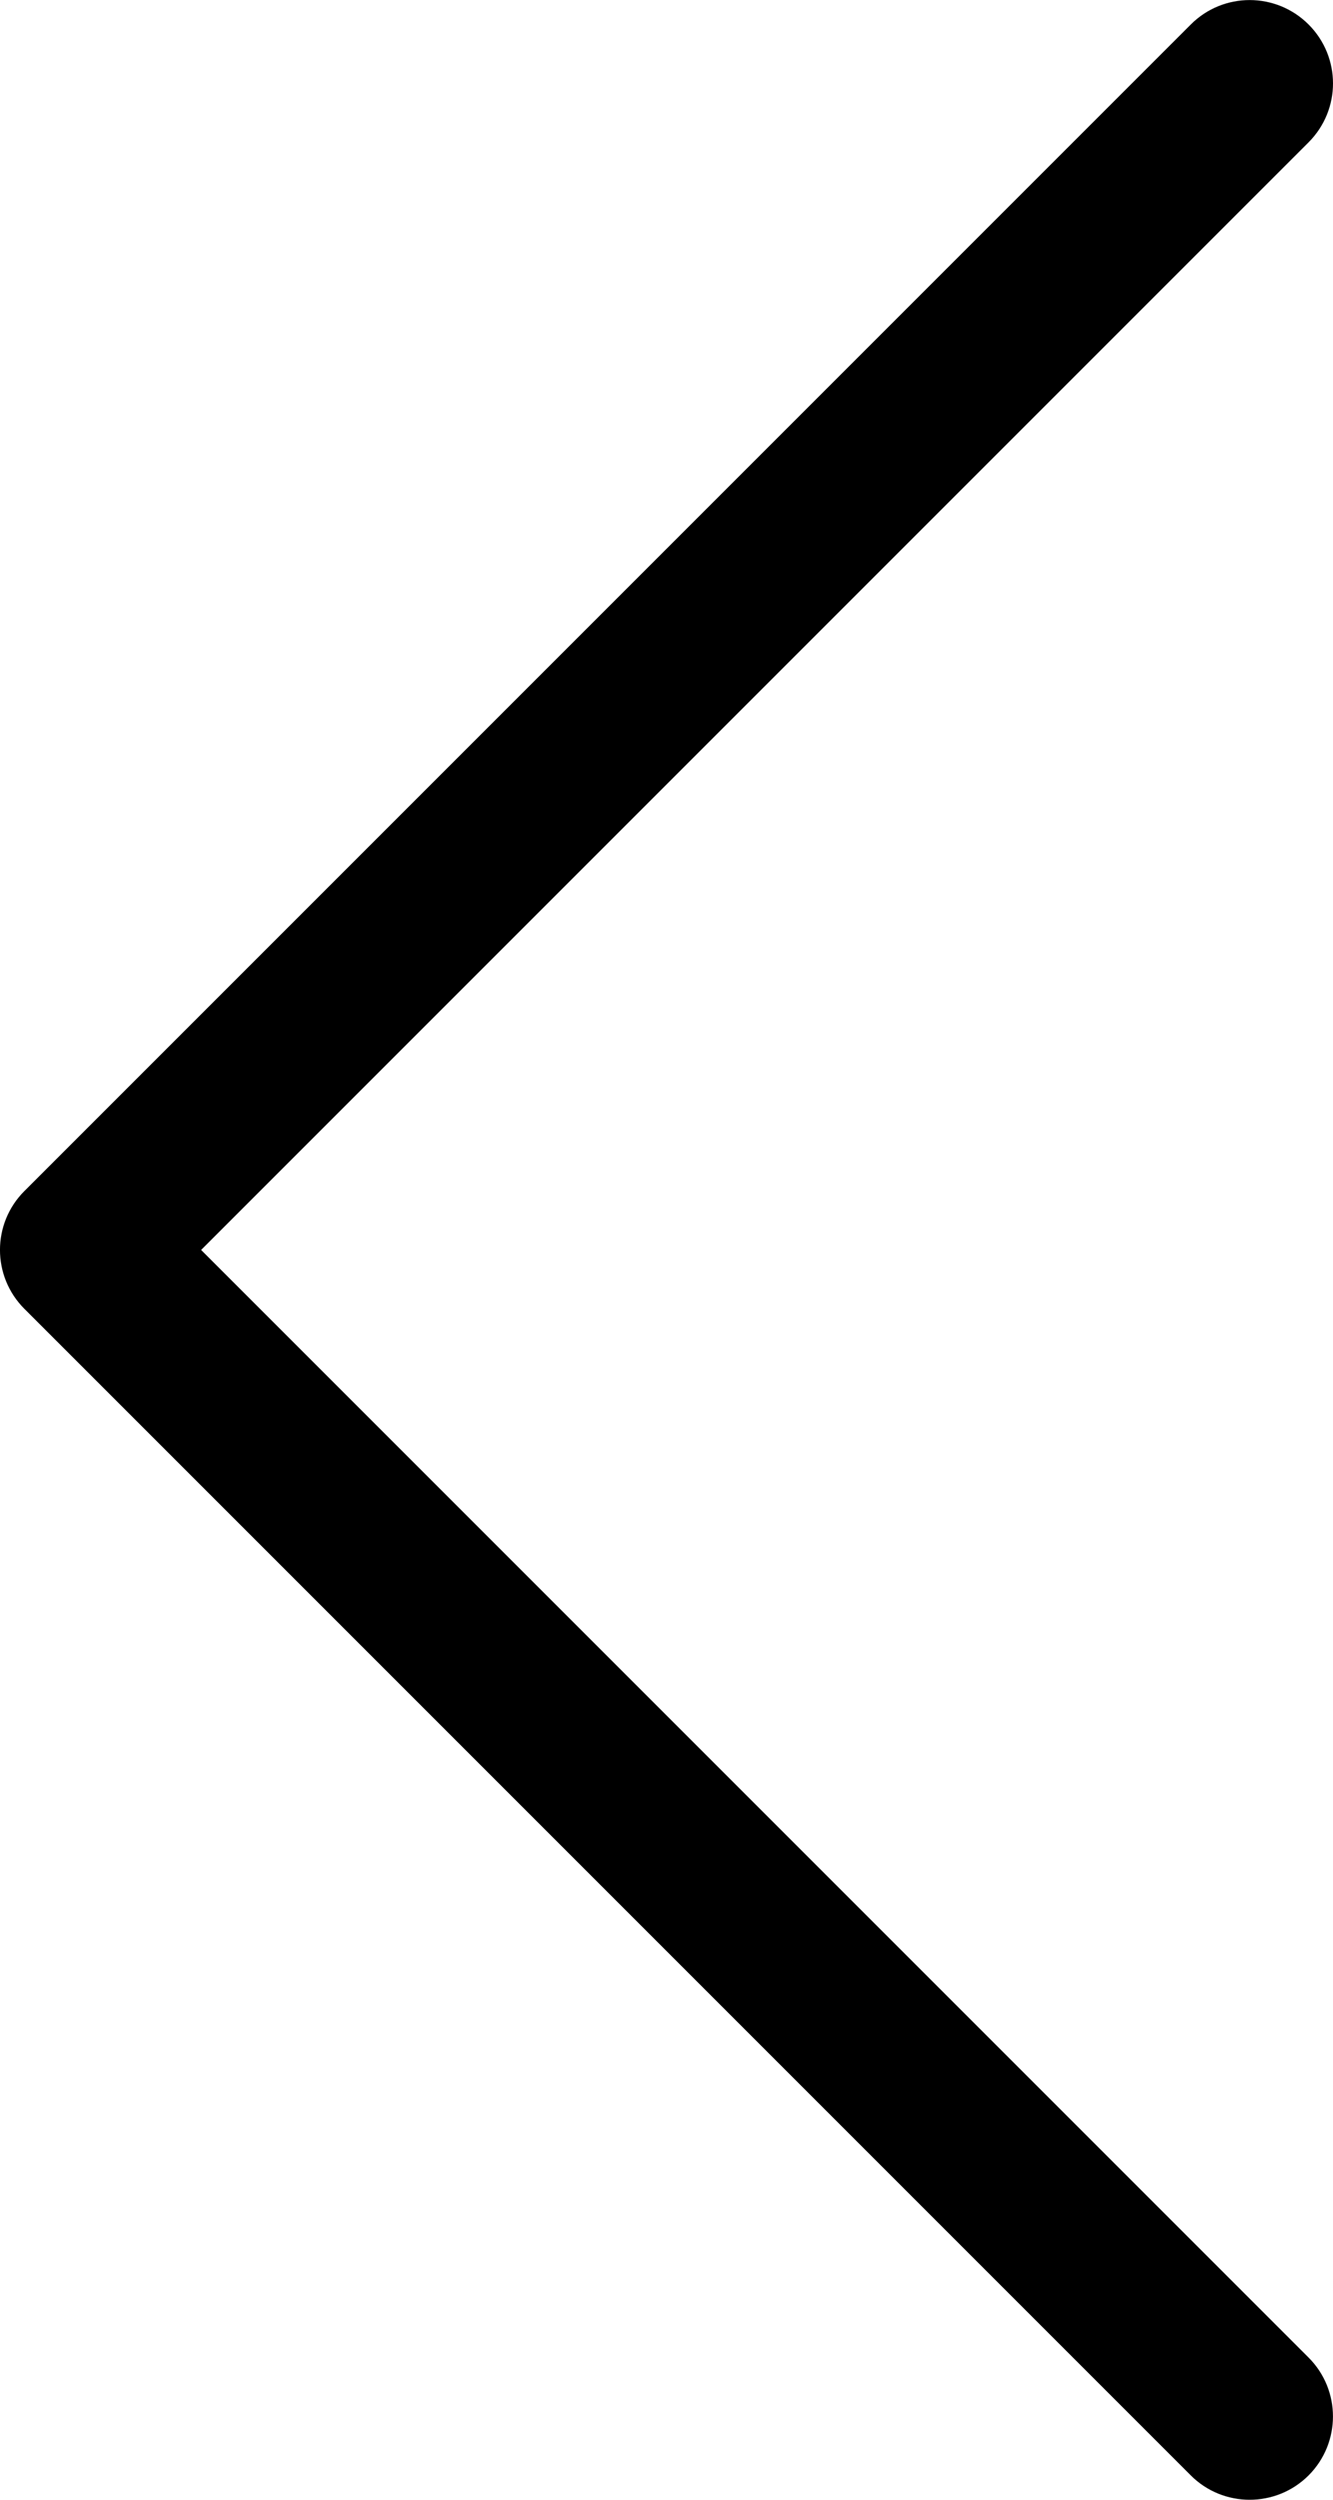
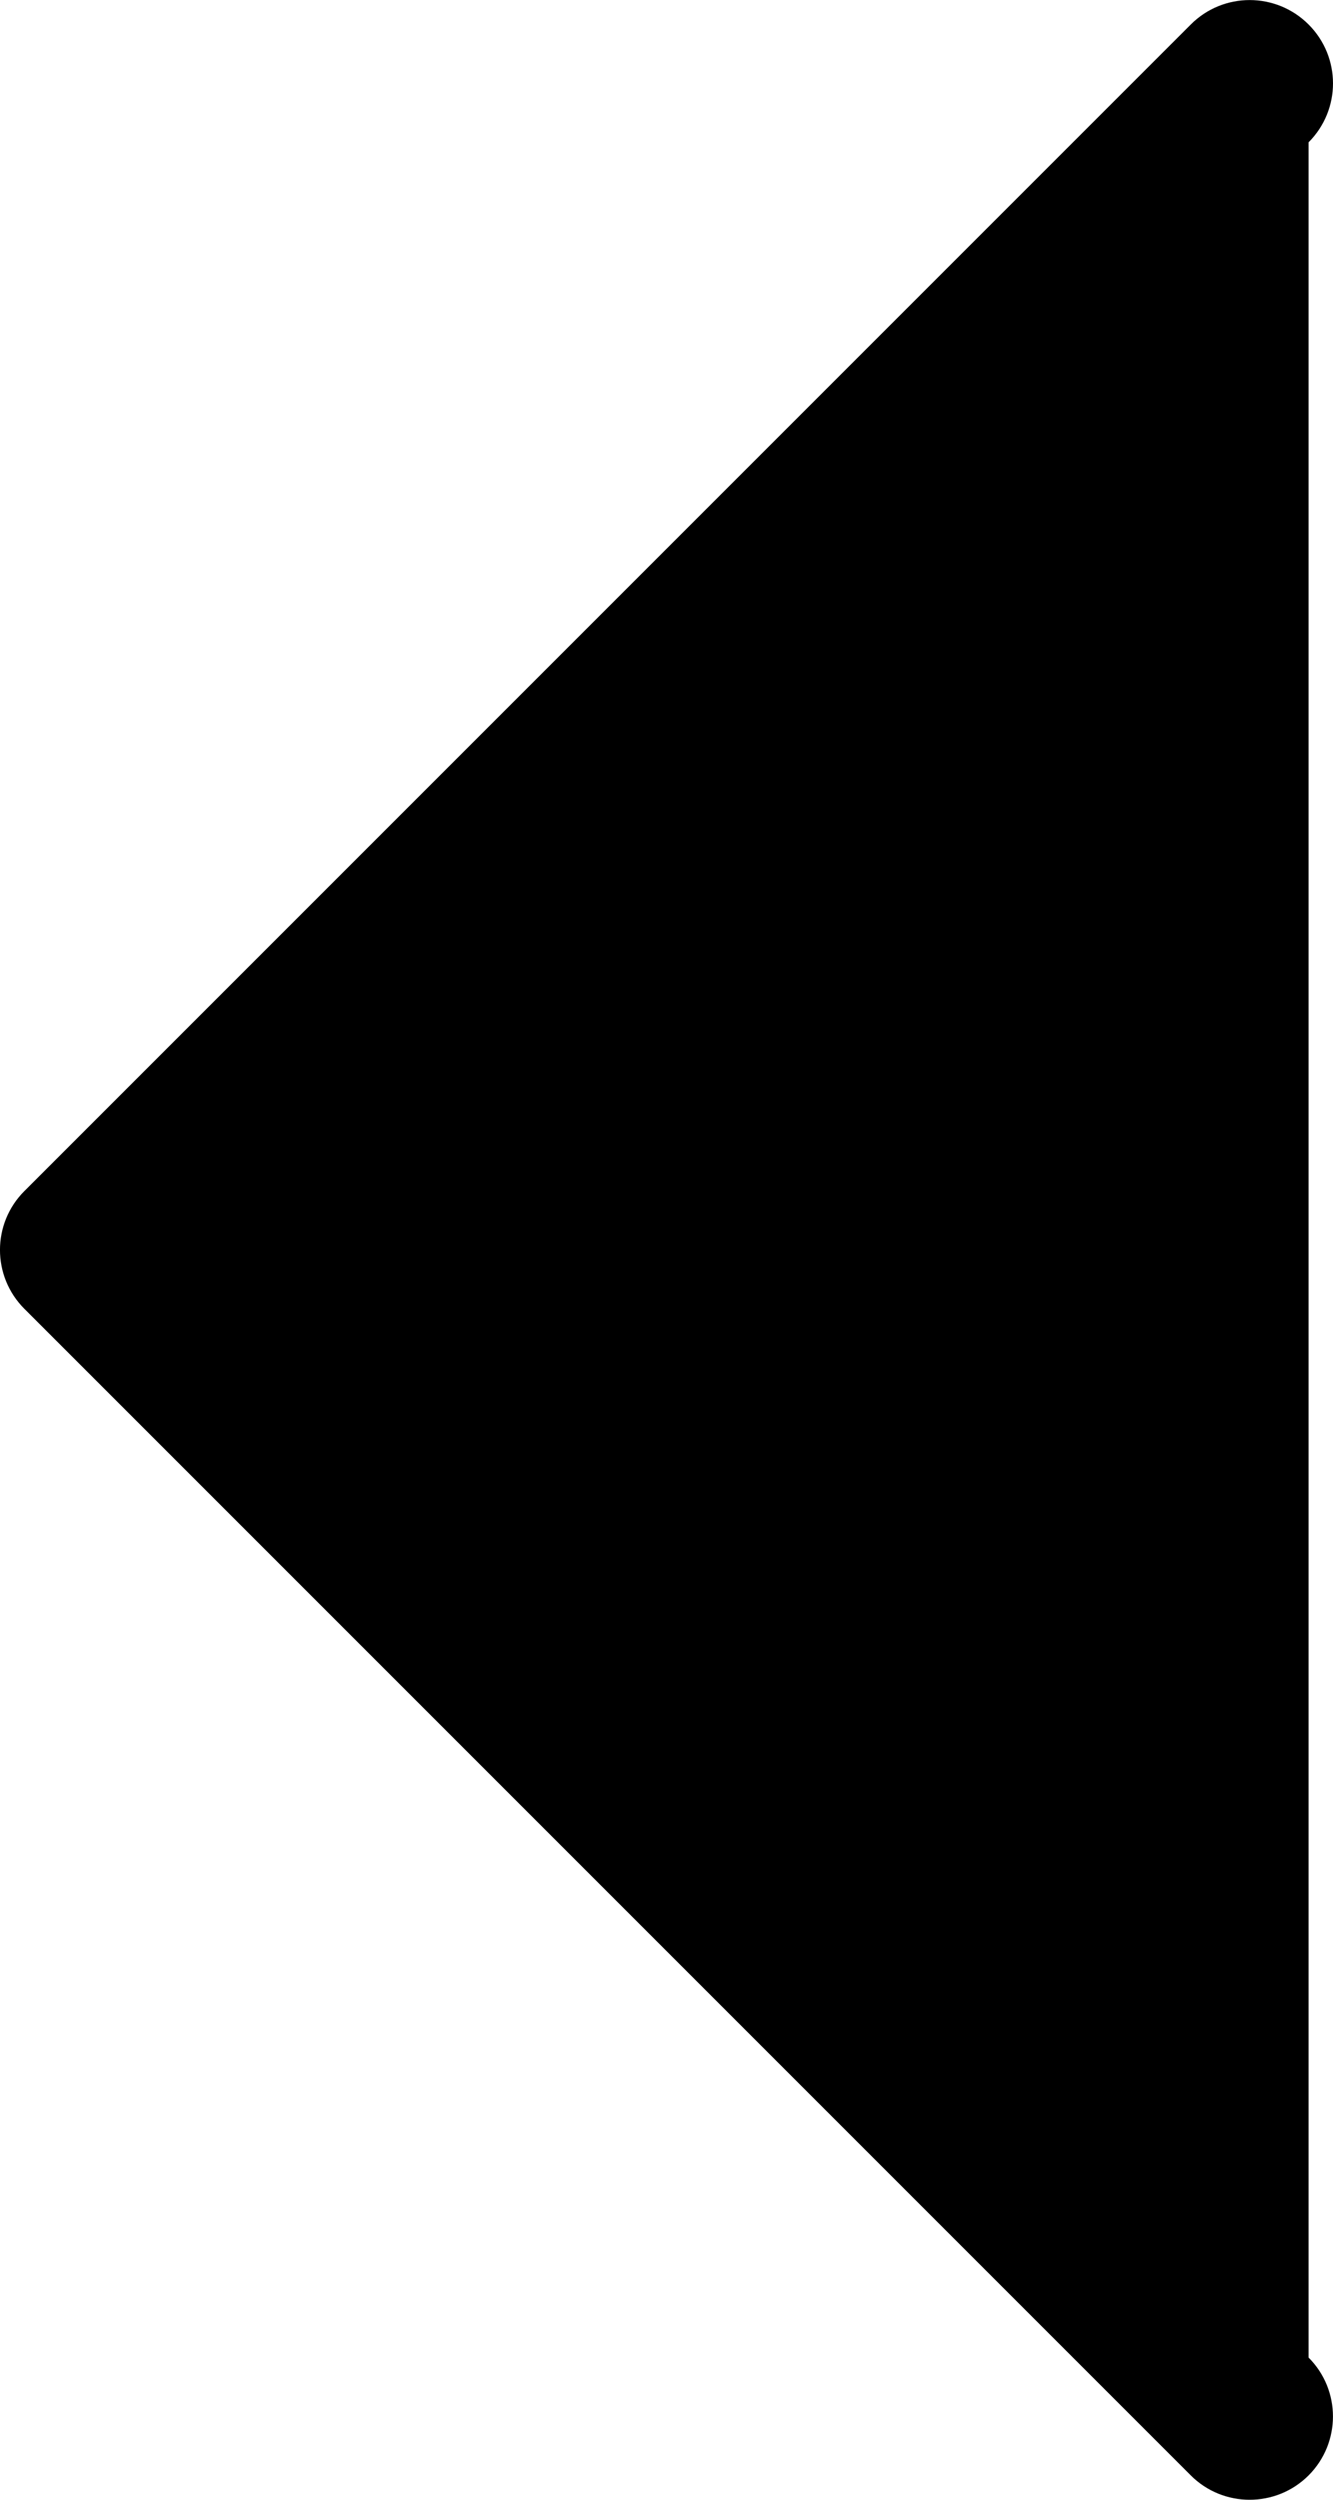
<svg xmlns="http://www.w3.org/2000/svg" viewBox="0 0 16 30">
-   <path d="M 0 29 C 0 28.744 0.098 28.489 0.293 28.293 L 13.586 15 L 0.293 1.707 C -0.097 1.317 -0.097 0.684 0.293 0.293 C 0.684 -0.097 1.317 -0.097 1.707 0.293 L 15.707 14.293 C 16.098 14.684 16.098 15.317 15.707 15.707 L 1.707 29.707 C 1.317 30.098 0.684 30.098 0.293 29.707 C 0.098 29.512 0 29.256 0 29 Z" transform="matrix(-1, 0, 0, -1, 16, 30.001)" />
+   <path d="M 0 29 C 0 28.744 0.098 28.489 0.293 28.293 L 0.293 1.707 C -0.097 1.317 -0.097 0.684 0.293 0.293 C 0.684 -0.097 1.317 -0.097 1.707 0.293 L 15.707 14.293 C 16.098 14.684 16.098 15.317 15.707 15.707 L 1.707 29.707 C 1.317 30.098 0.684 30.098 0.293 29.707 C 0.098 29.512 0 29.256 0 29 Z" transform="matrix(-1, 0, 0, -1, 16, 30.001)" />
</svg>